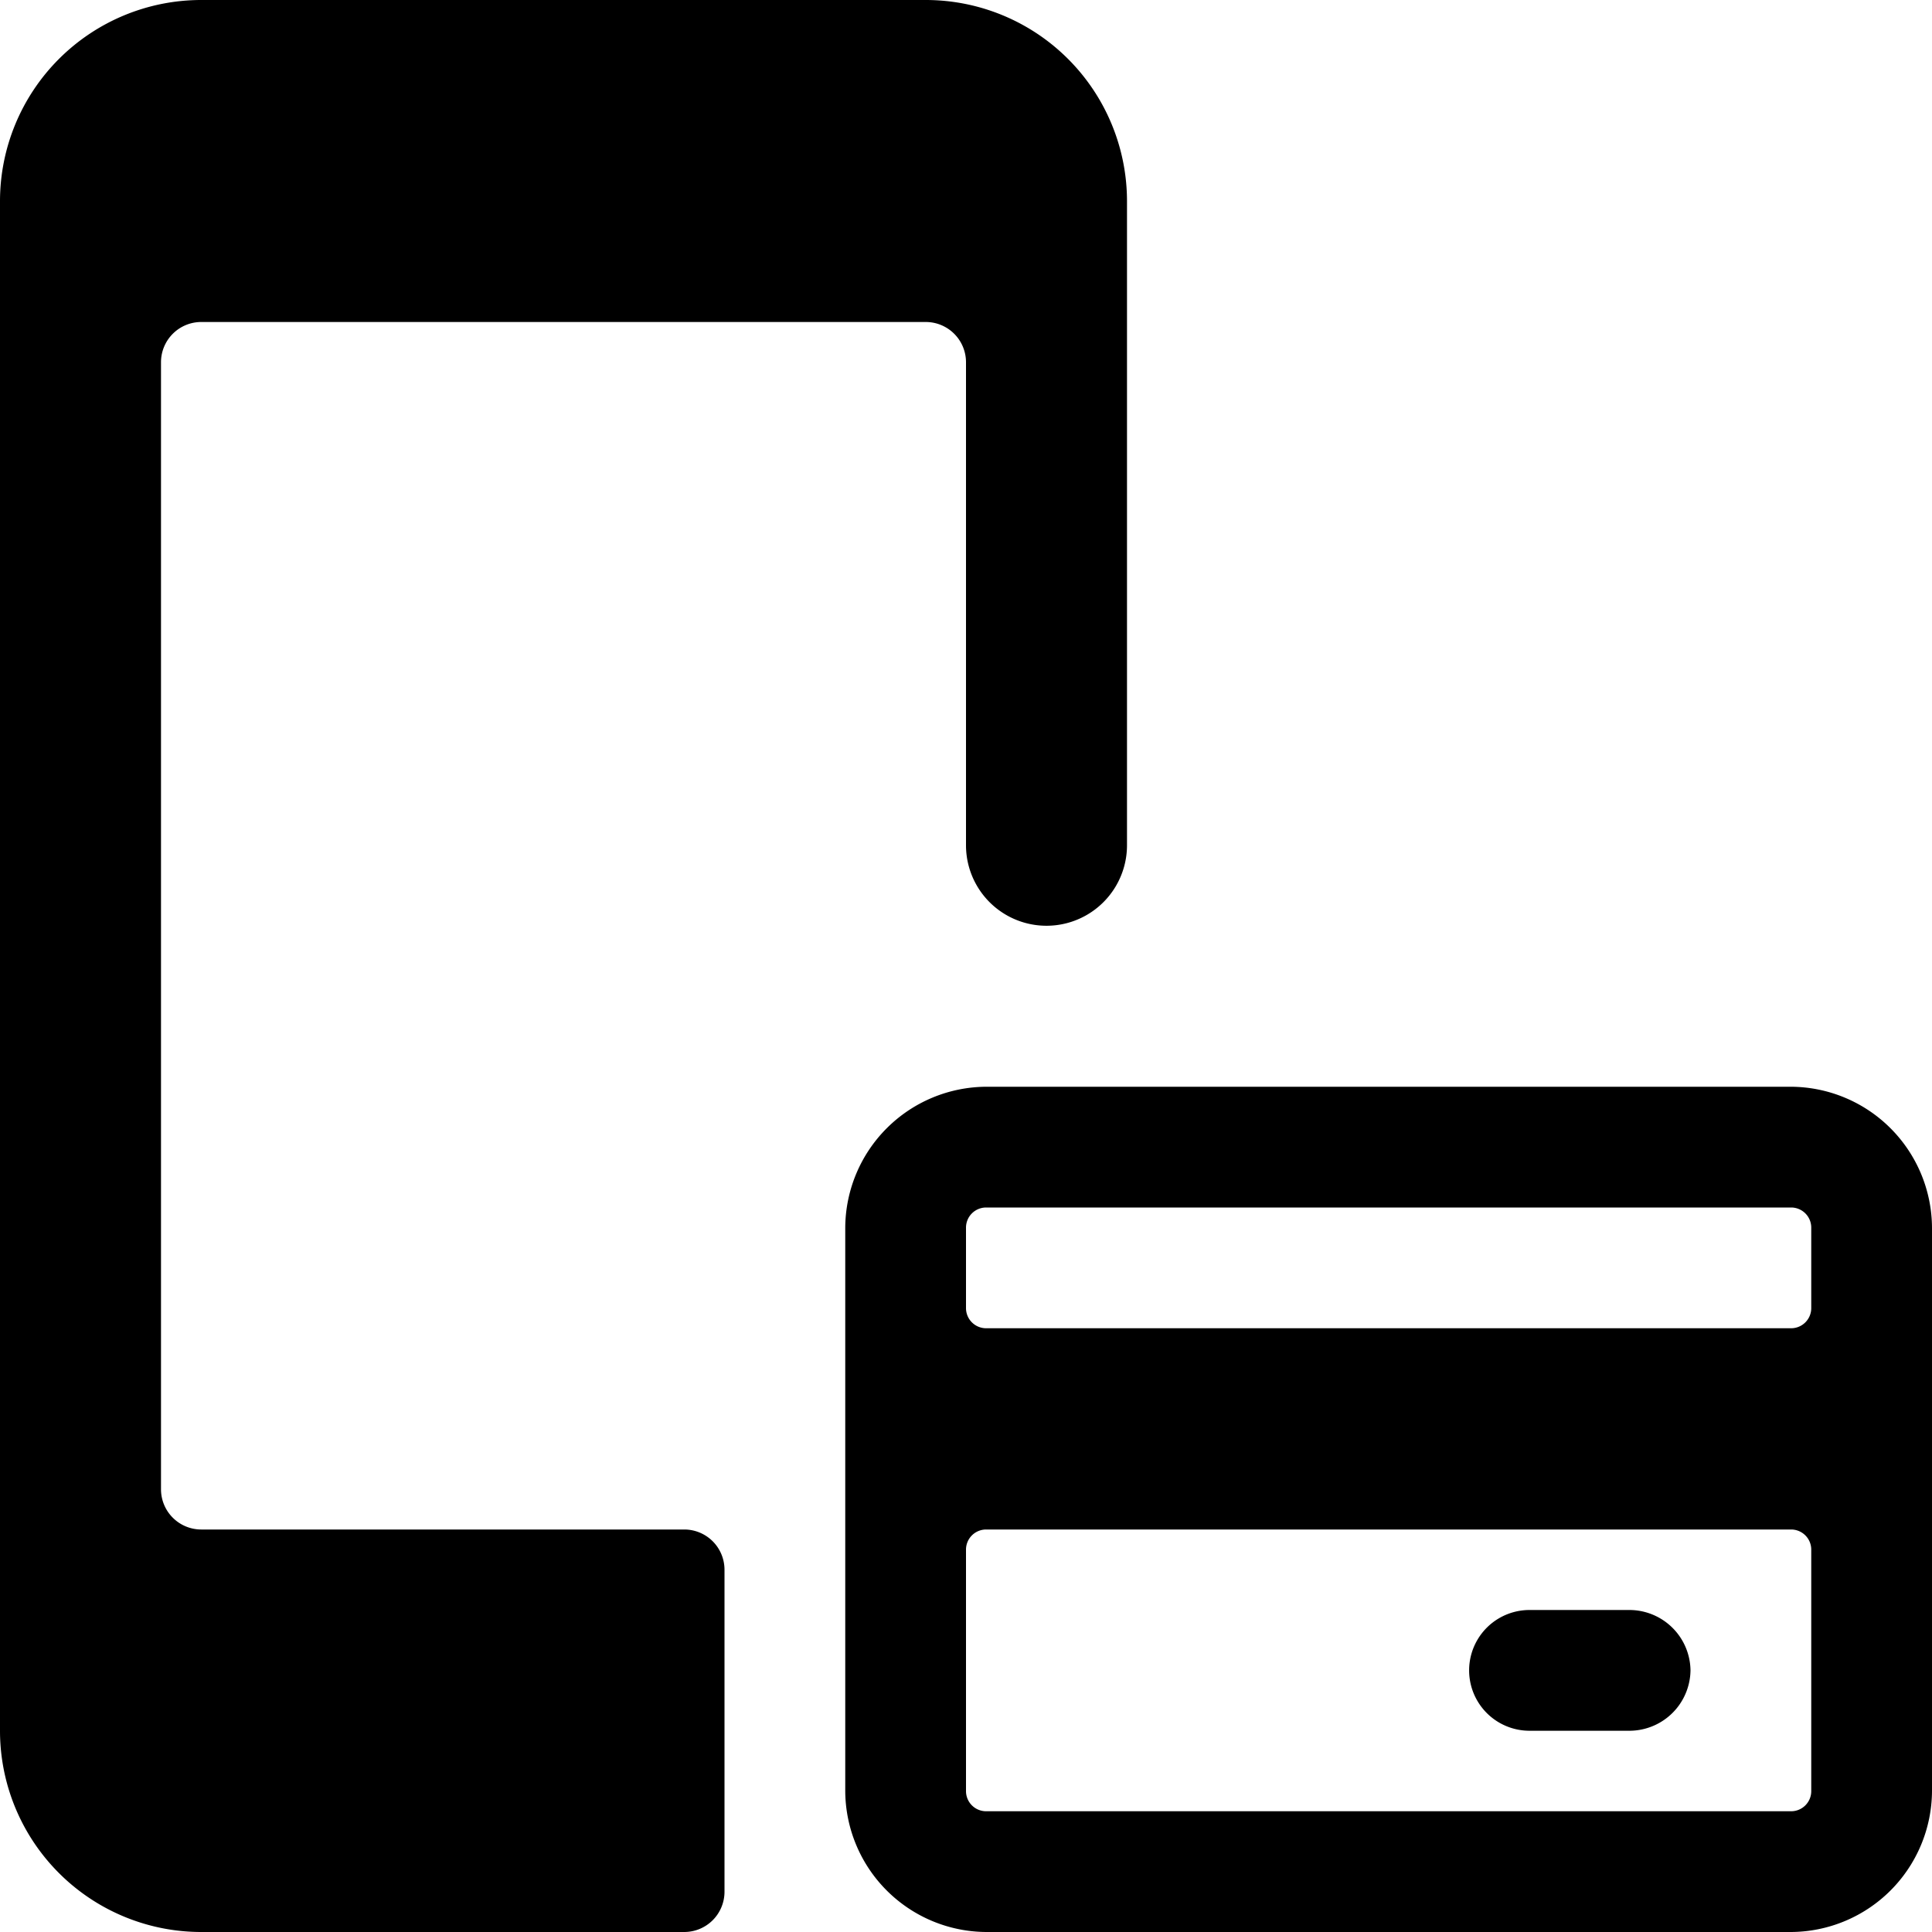
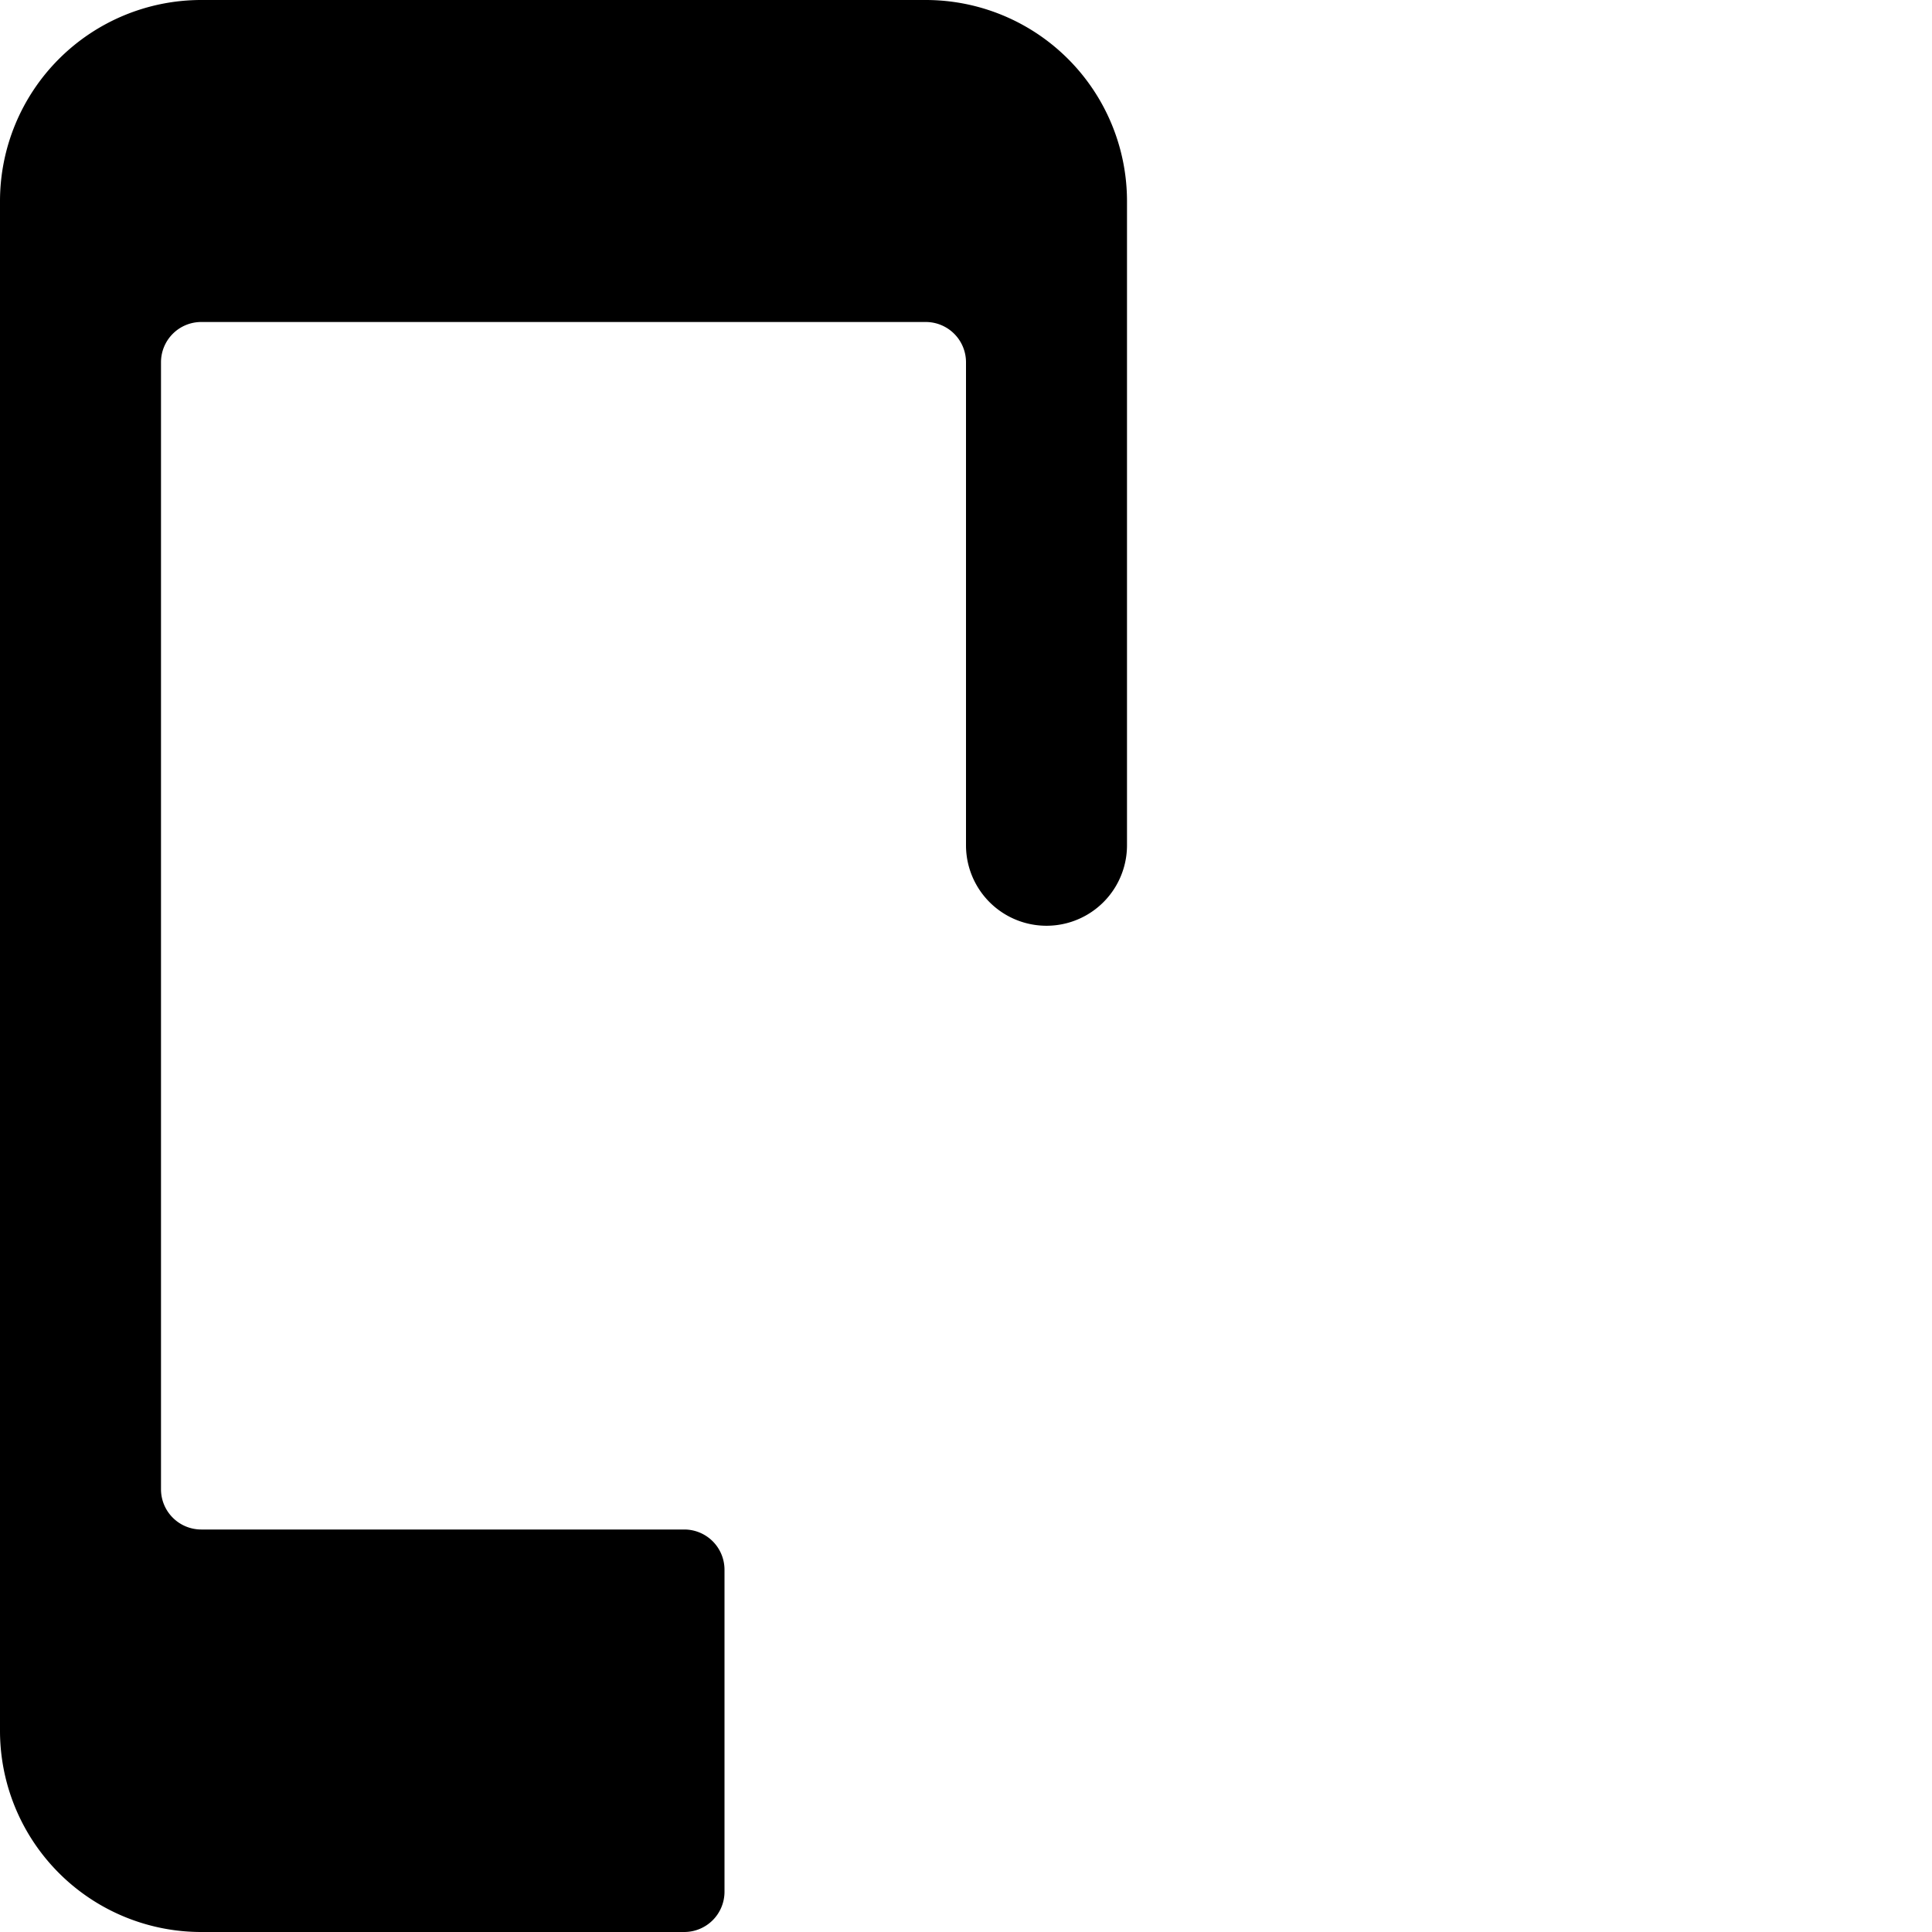
<svg xmlns="http://www.w3.org/2000/svg" viewBox="0 0 24 24">
  <g>
    <path d="M9 19.5a0.5 0.5 0 0 0 -0.5 -0.5h-6a0.5 0.5 0 0 1 -0.5 -0.5v-14a0.5 0.5 0 0 1 0.5 -0.5h9a0.5 0.5 0 0 1 0.5 0.5v6a1 1 0 0 0 2 0v-8A2.5 2.5 0 0 0 11.5 0h-9A2.5 2.5 0 0 0 0 2.5v19A2.5 2.5 0 0 0 2.5 24h6a0.5 0.5 0 0 0 0.5 -0.5Z" fill="#000000" stroke-width="1" />
-     <path d="M24 15.25a1.76 1.76 0 0 0 -1.75 -1.75h-10a1.76 1.76 0 0 0 -1.75 1.75v7A1.76 1.76 0 0 0 12.25 24h10A1.76 1.76 0 0 0 24 22.25Zm-1.5 7a0.25 0.25 0 0 1 -0.25 0.25h-10a0.25 0.25 0 0 1 -0.25 -0.25v-3a0.25 0.25 0 0 1 0.25 -0.25h10a0.25 0.25 0 0 1 0.25 0.25ZM12.25 15h10a0.25 0.25 0 0 1 0.25 0.25v1a0.25 0.25 0 0 1 -0.25 0.25h-10a0.25 0.25 0 0 1 -0.25 -0.25v-1a0.25 0.25 0 0 1 0.25 -0.25Z" fill="#000000" stroke-width="1" />
-     <path d="M21 20.75a0.76 0.76 0 0 0 -0.75 -0.75H19a0.75 0.75 0 0 0 0 1.5h1.25a0.76 0.76 0 0 0 0.75 -0.75Z" fill="#000000" stroke-width="1" />
  </g>
</svg>